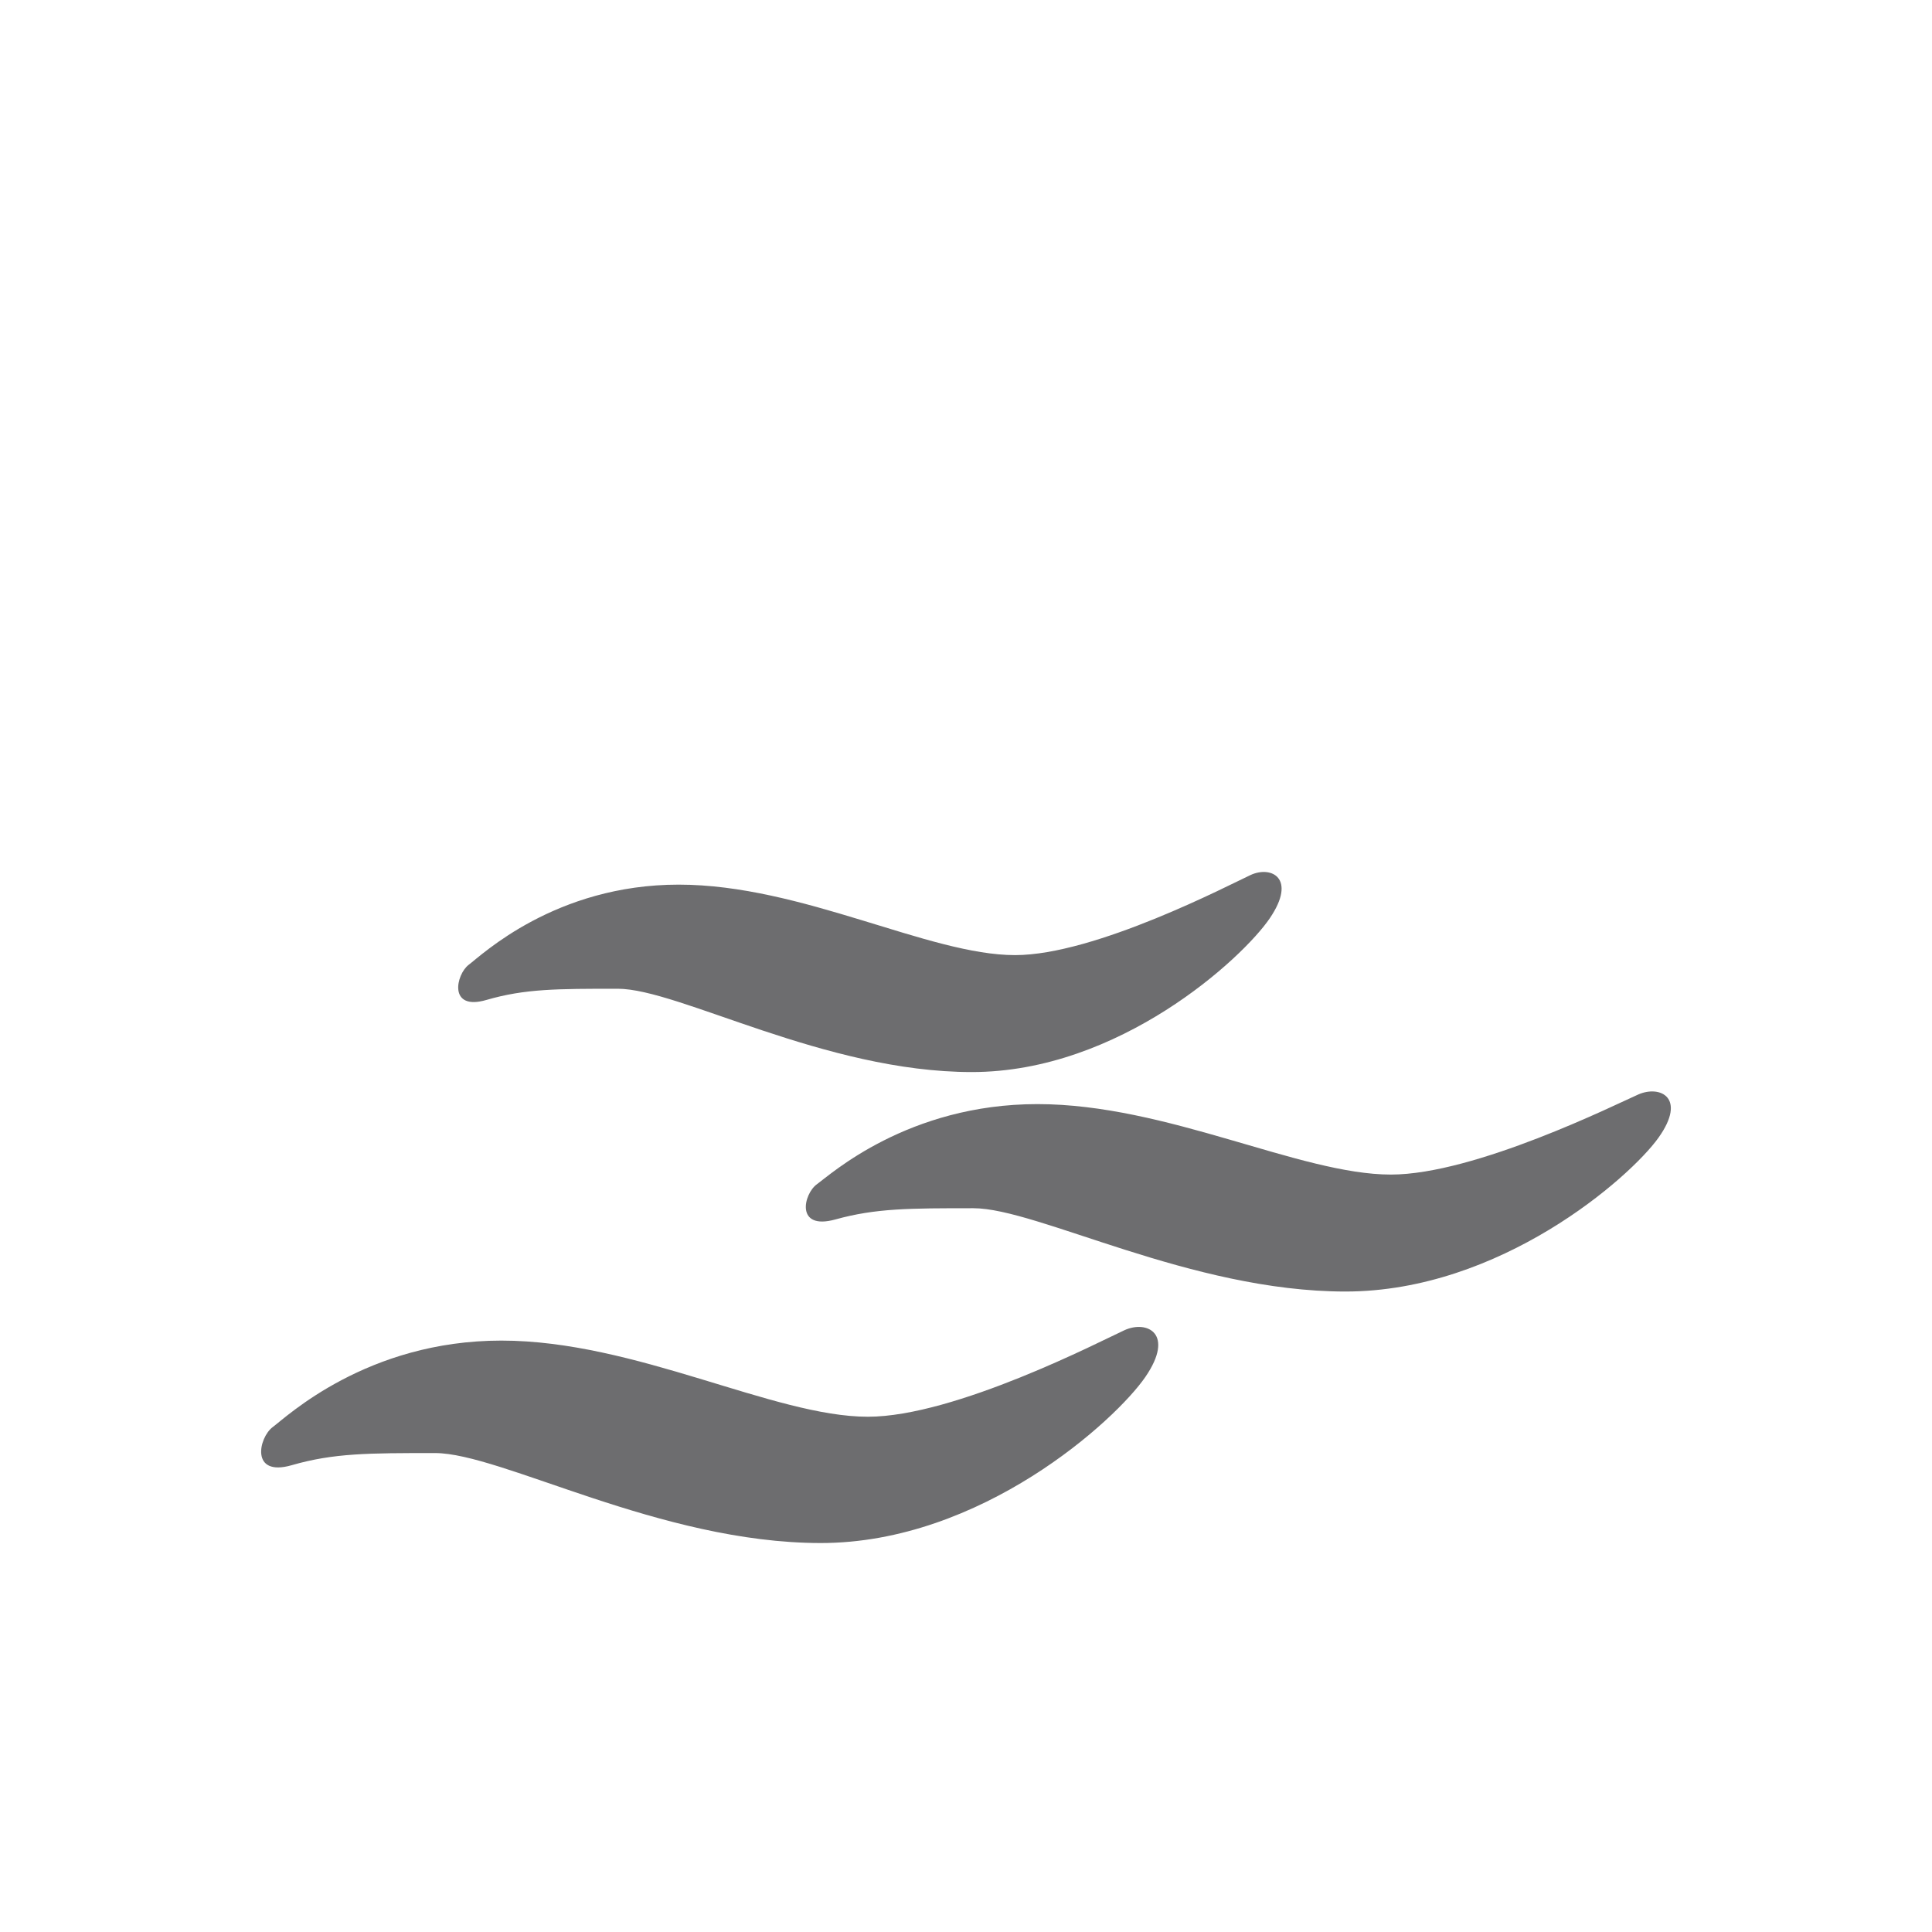
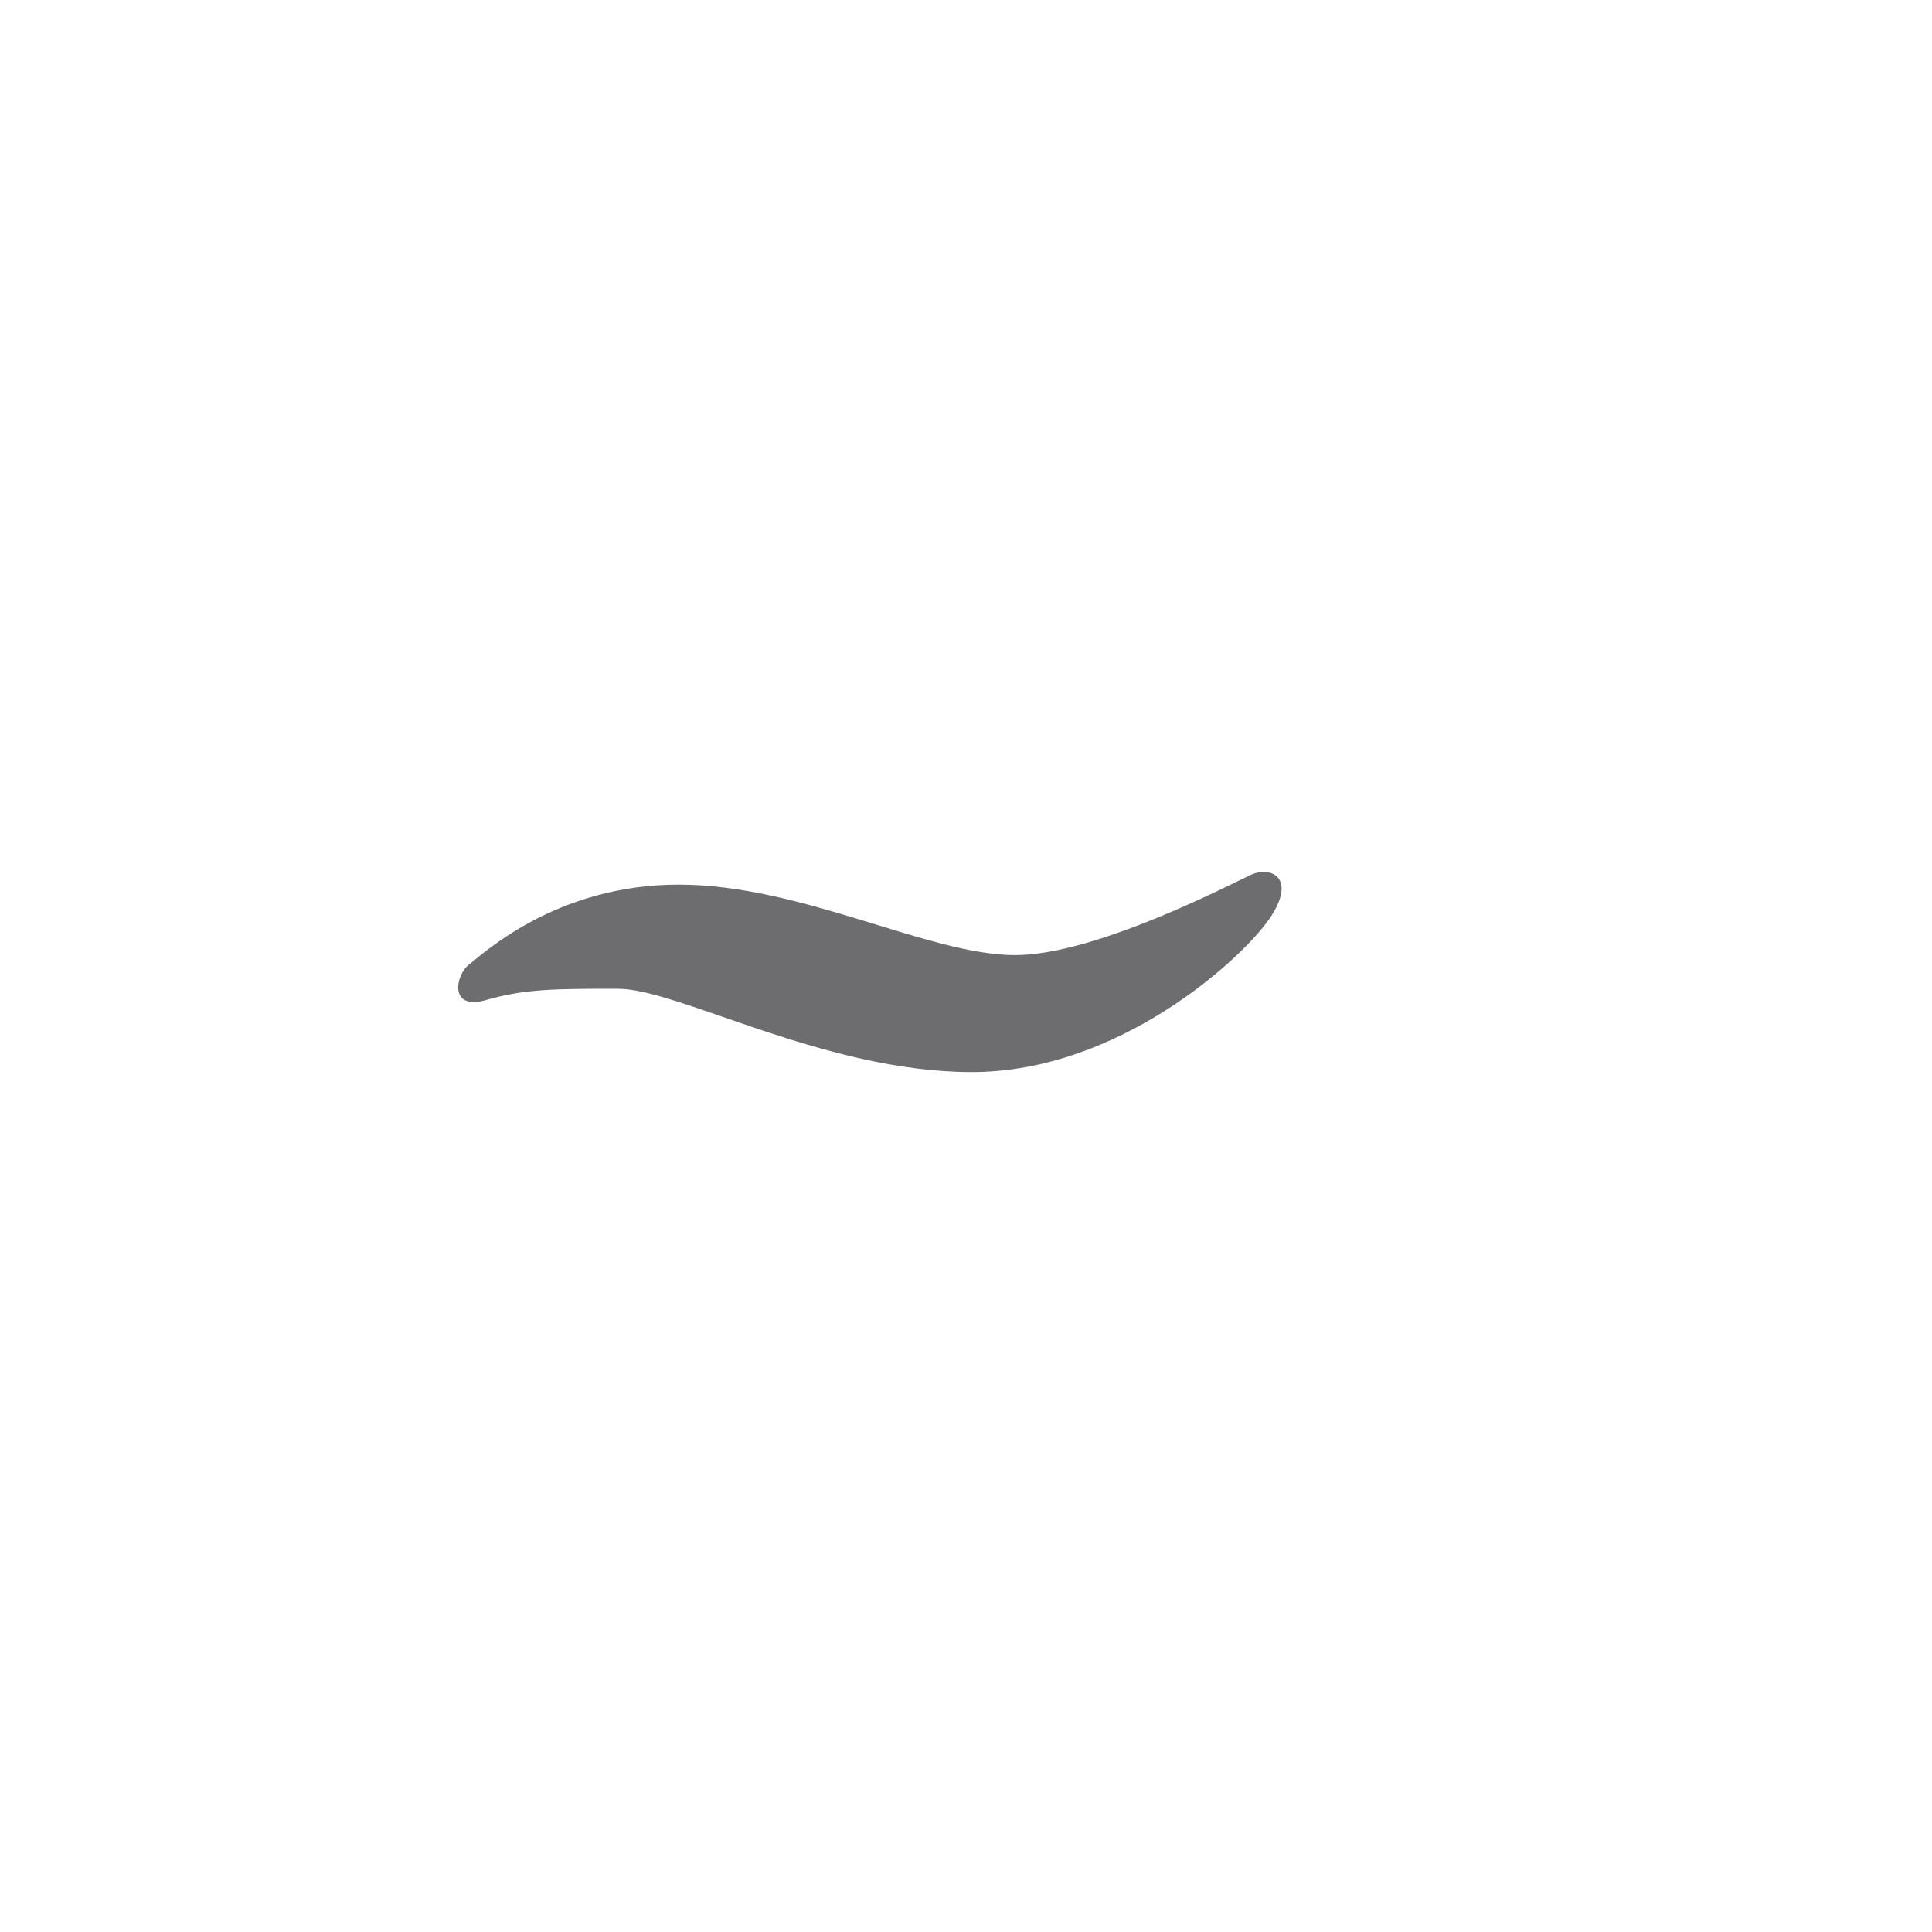
<svg xmlns="http://www.w3.org/2000/svg" width="100%" height="100%" viewBox="0 0 400 400" version="1.1" xml:space="preserve" style="fill-rule:evenodd;clip-rule:evenodd;stroke-linejoin:round;stroke-miterlimit:1.414;">
  <g id="g2405">
    <path id="path21" d="M210.161,197.747c-17.911,0 -44.115,-14.593 -69.654,-14.593c-25.539,0 -40.794,14.593 -43.45,16.582c-2.651,1.991 -4.314,9.615 3.649,7.294c7.964,-2.32 14.593,-2.32 27.198,-2.32c12.606,0 42.787,17.248 73.303,17.248c30.516,0 56.051,-23.546 61.69,-31.841c5.639,-8.294 0.331,-10.946 -3.981,-8.953c-4.314,1.99 -32.17,16.583 -48.755,16.583l0,0Z" style="fill:#6d6d6f;fill-rule:nonzero;" />
-     <path id="path23" d="M287.966,243.182c-18.818,0 -46.346,-14.589 -73.177,-14.589c-26.83,0 -42.859,14.589 -45.648,16.583c-2.787,1.993 -4.532,9.615 3.832,7.294c8.364,-2.321 15.33,-2.321 28.571,-2.321c13.242,0 44.952,17.248 77.008,17.248c32.055,0 58.889,-23.546 64.813,-31.837c5.923,-8.294 0.347,-10.95 -4.182,-8.957c-4.53,1.993 -33.793,16.579 -51.217,16.579l0,0Z" style="fill:#6d6d6f;fill-rule:nonzero;" />
-     <path id="path25" d="M179.681,293.32c-19.513,0 -48.062,-15.765 -75.885,-15.765c-27.824,0 -44.449,15.765 -47.34,17.913c-2.891,2.149 -4.699,10.388 3.974,7.877c8.675,-2.505 15.9,-2.505 29.632,-2.505c13.73,0 46.617,18.628 79.864,18.628c33.244,0 61.068,-25.433 67.213,-34.389c6.146,-8.957 0.362,-11.821 -4.337,-9.673c-4.699,2.149 -35.052,17.914 -53.121,17.914l0,0Z" style="fill:#6d6d6f;fill-rule:nonzero;" />
  </g>
</svg>